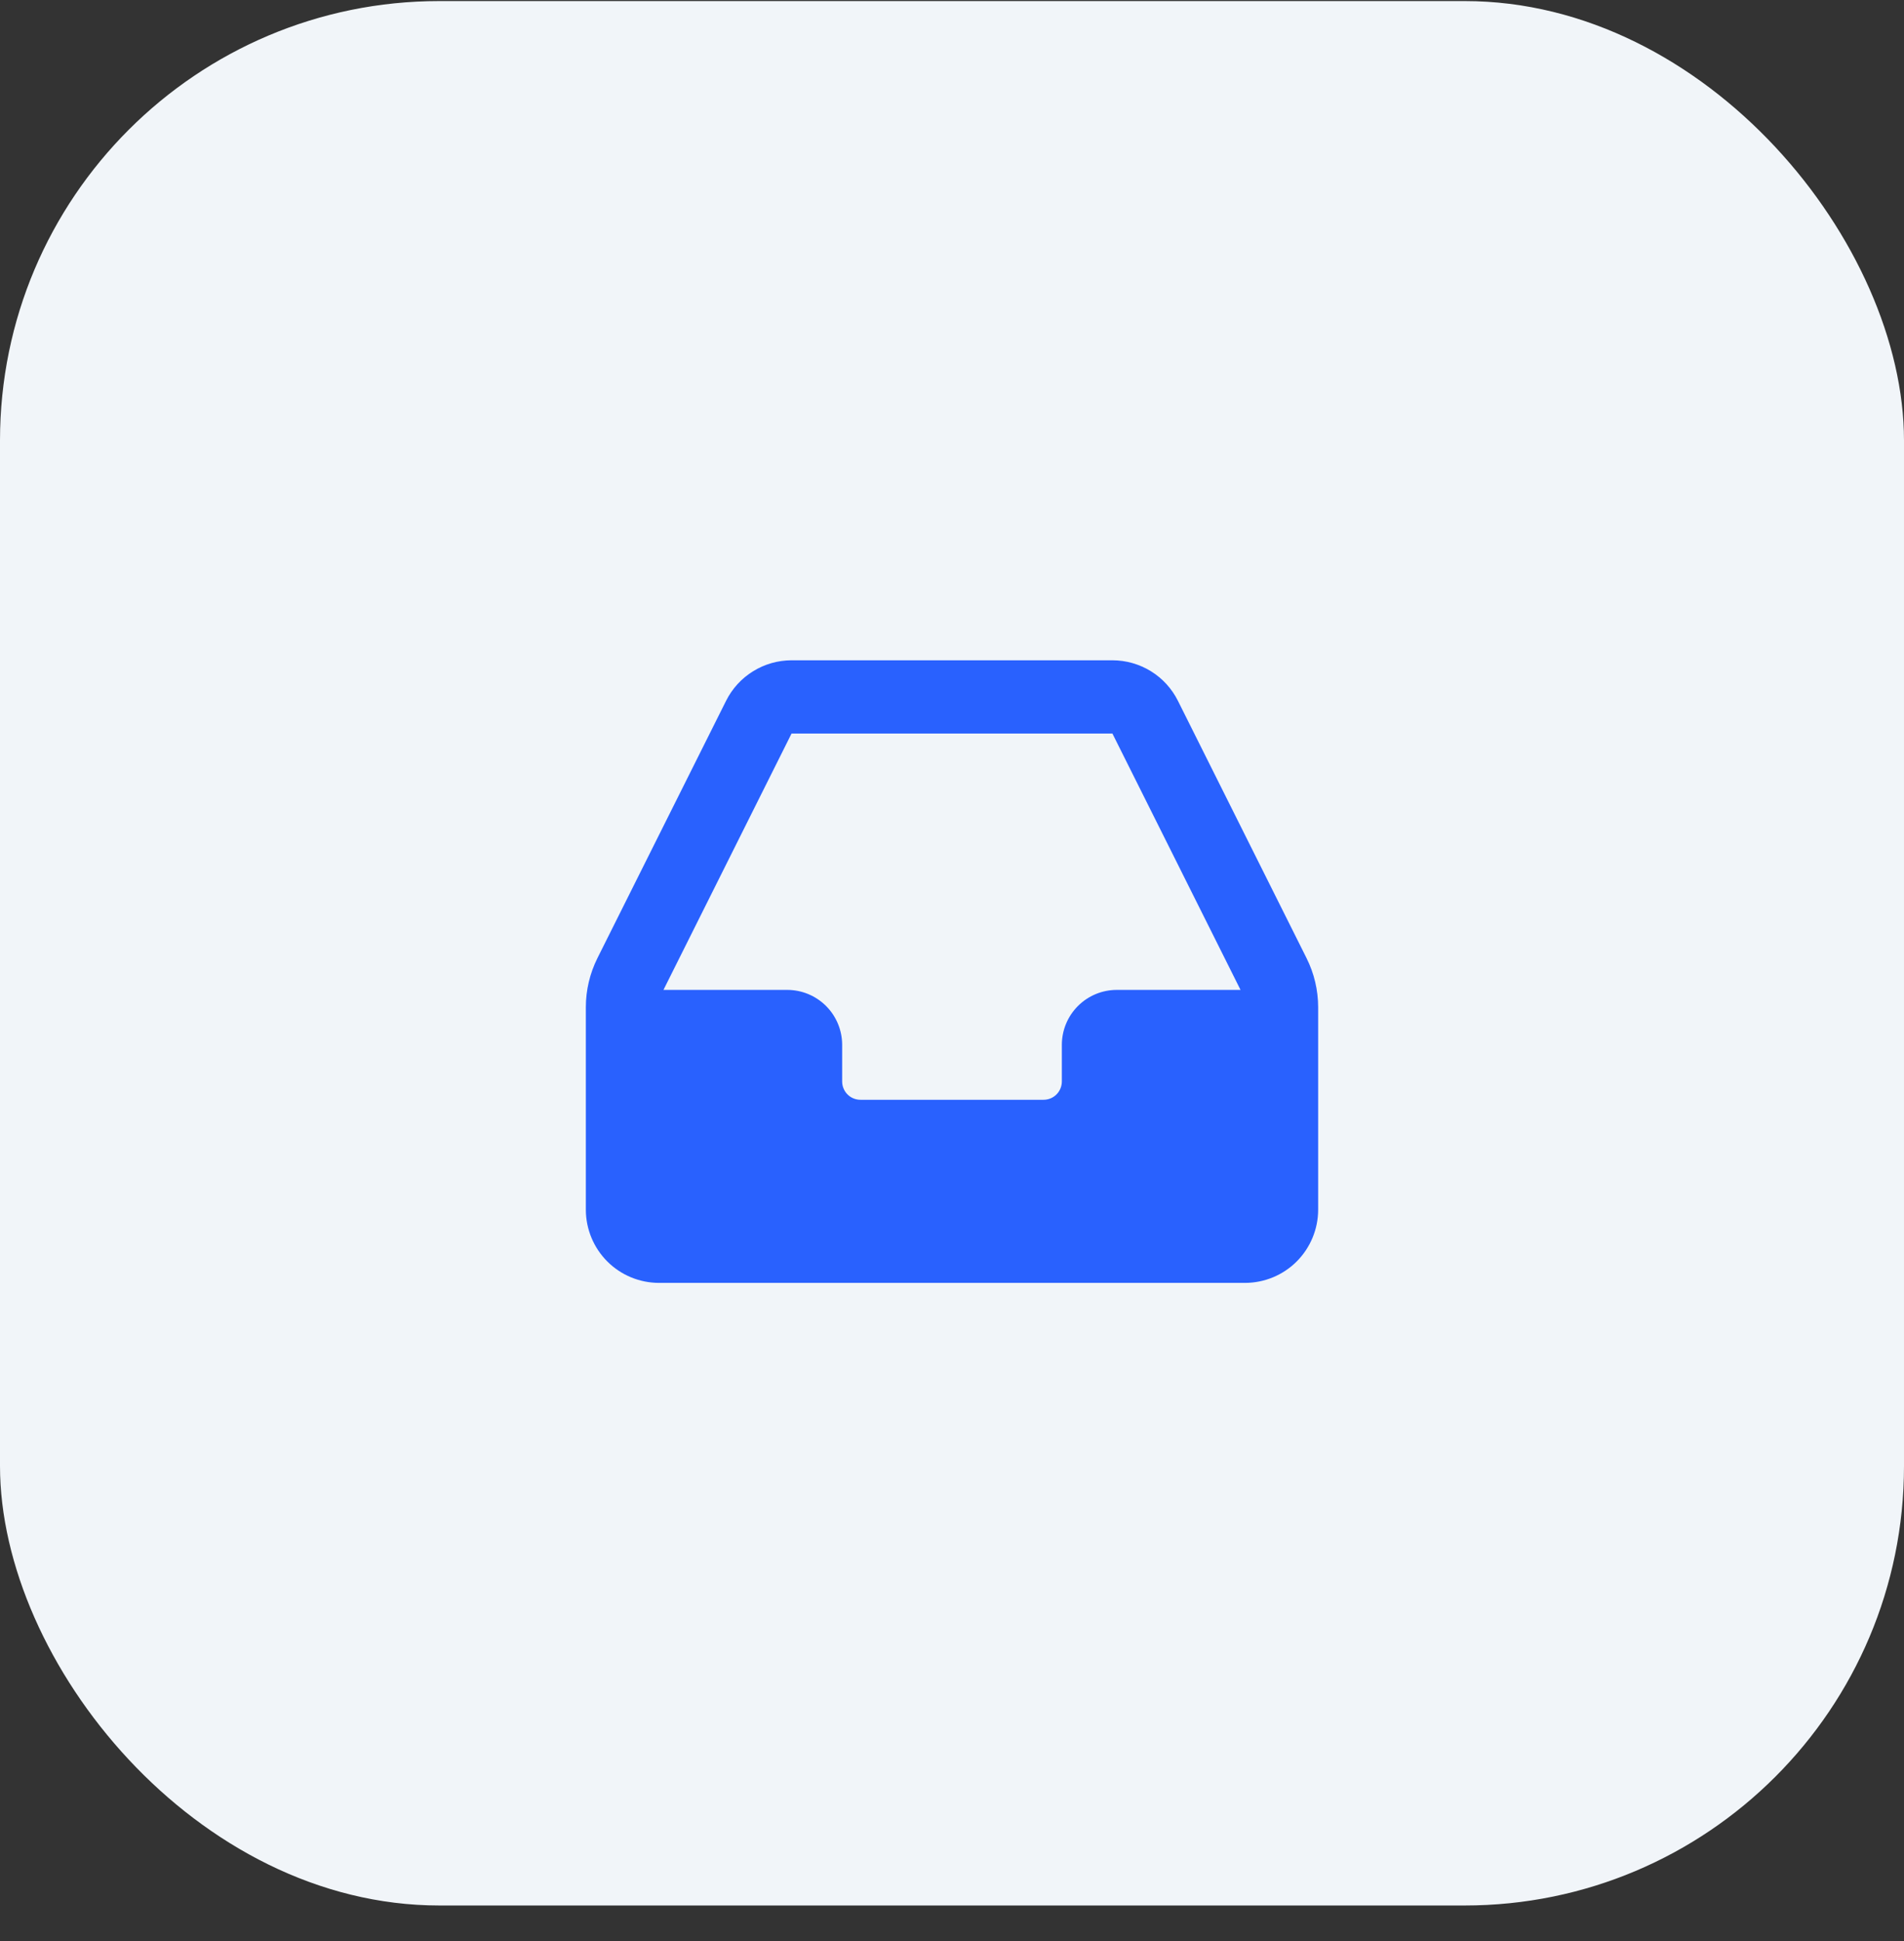
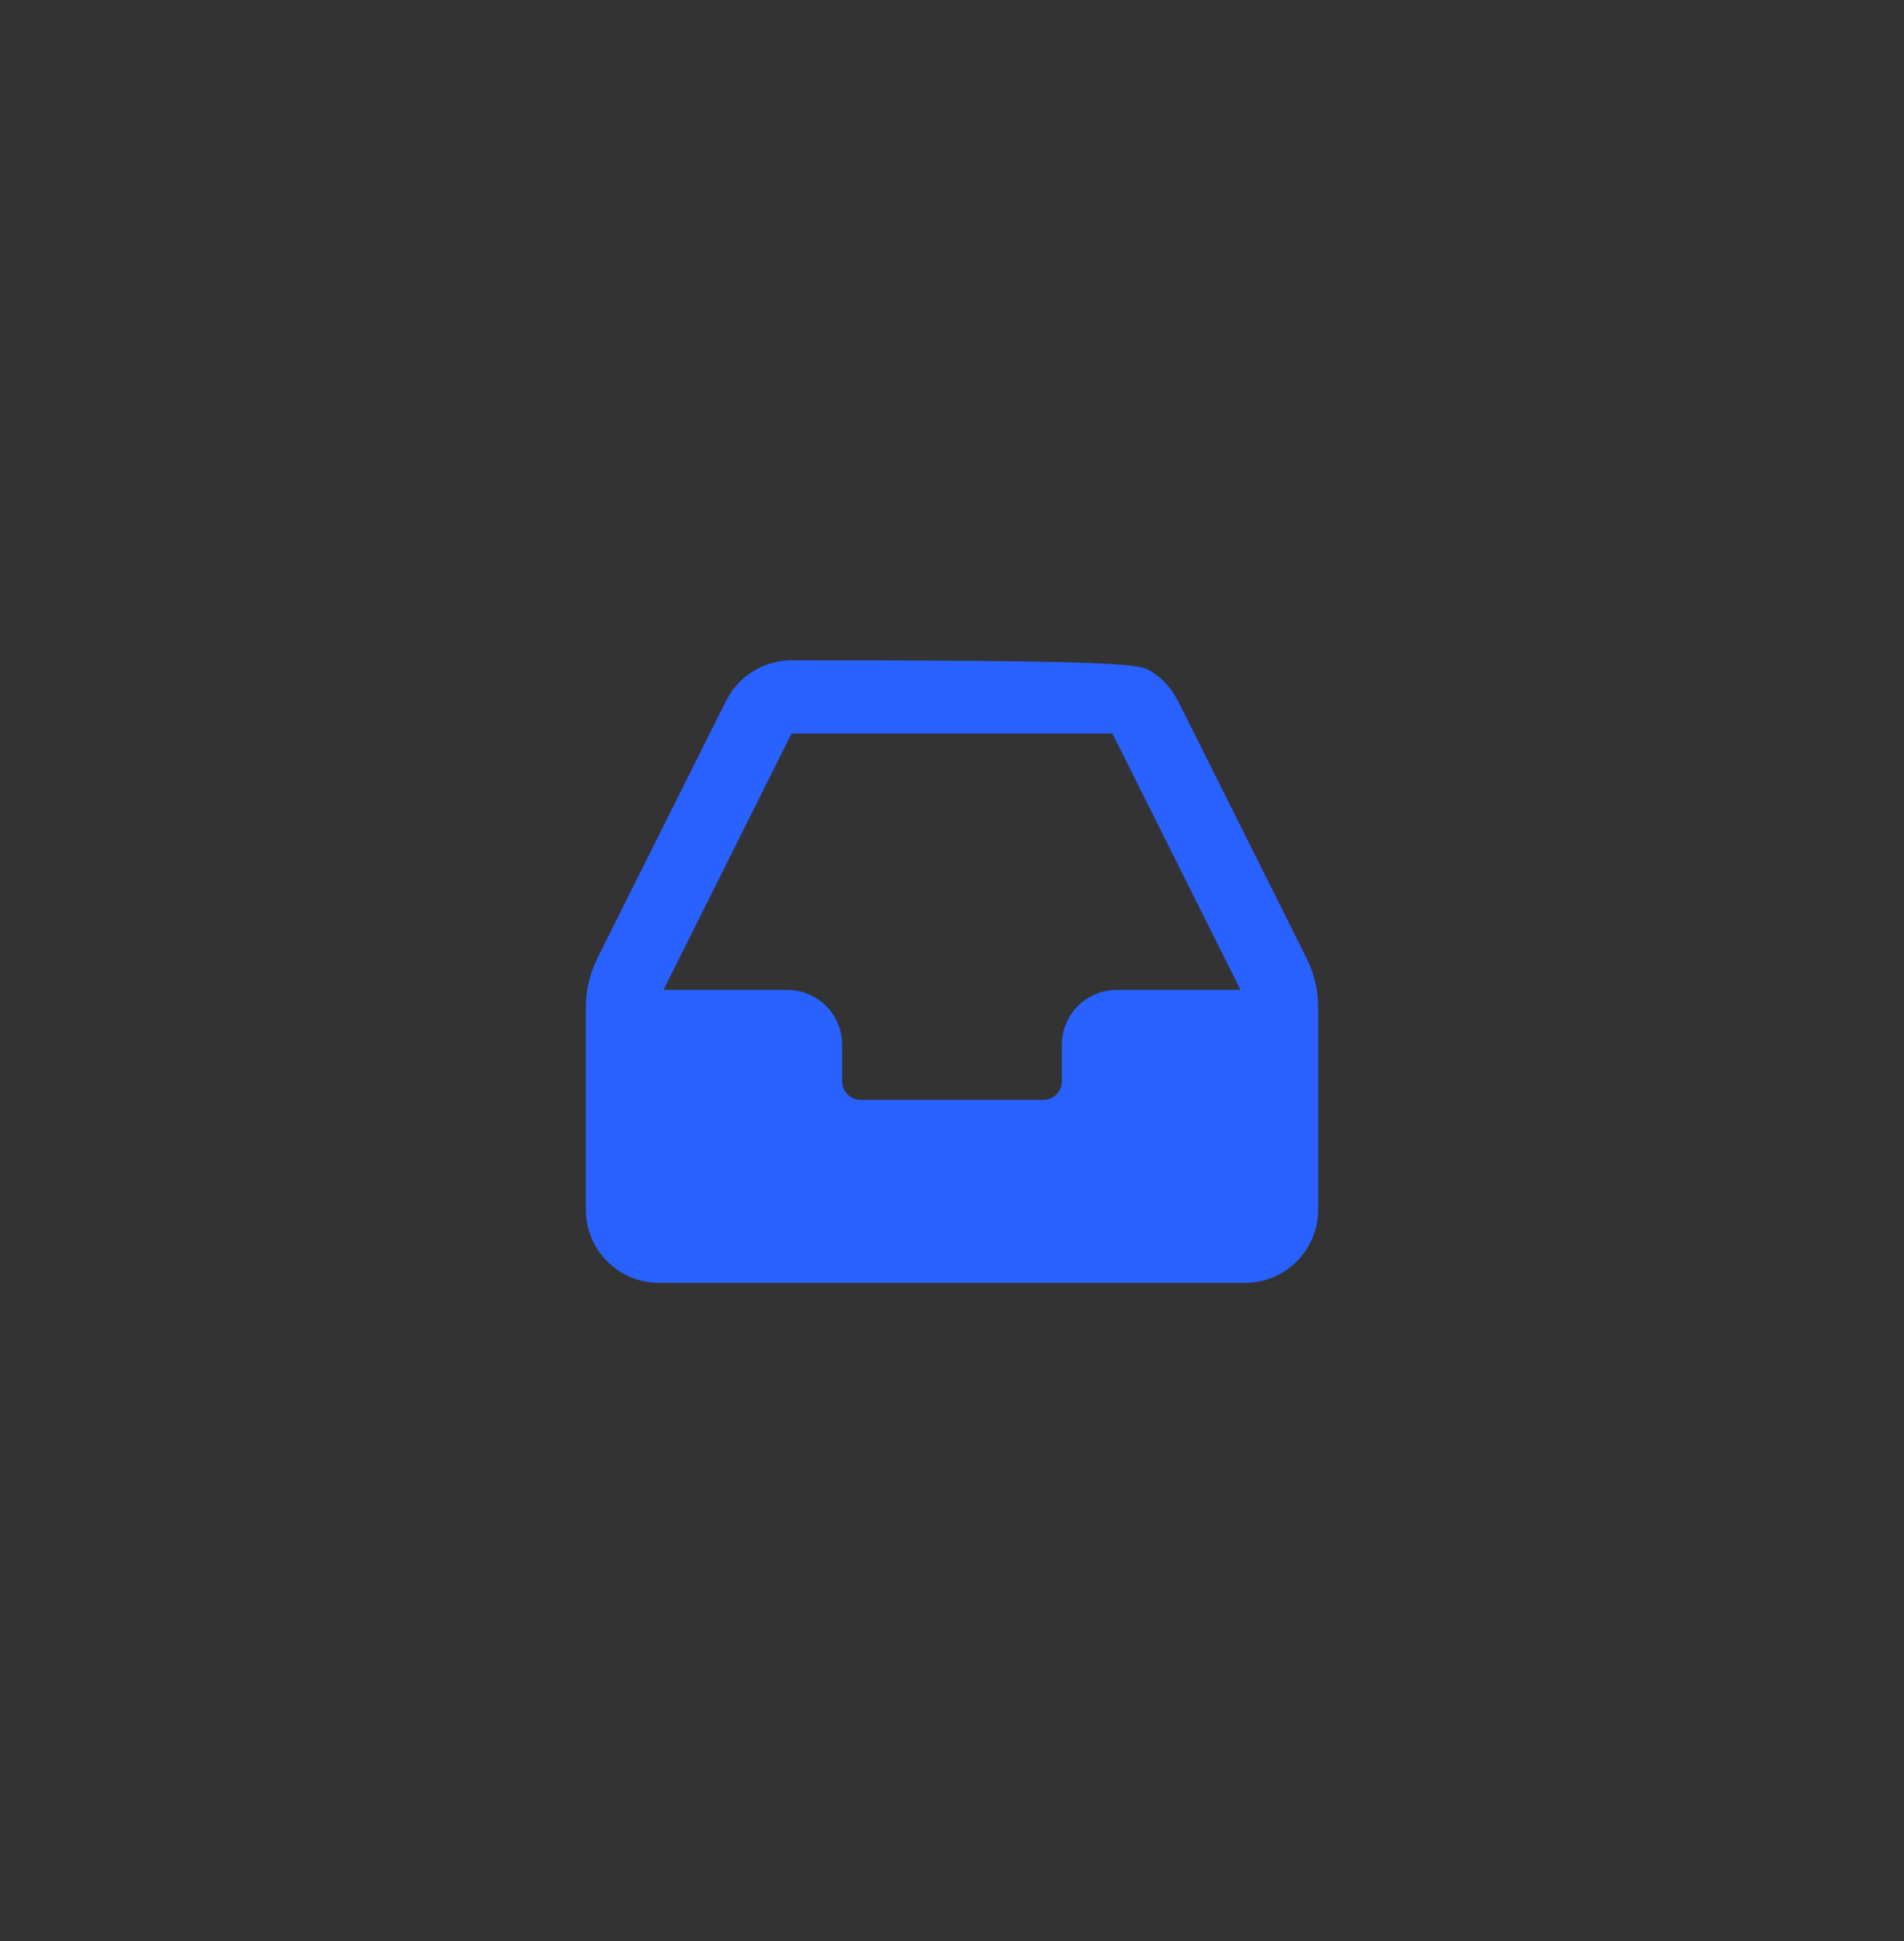
<svg xmlns="http://www.w3.org/2000/svg" width="52" height="53" viewBox="0 0 52 53" fill="none">
  <rect x="0" y="0" width="52" height="53" fill="#333333" stroke="none" />
-   <rect y="0.029" width="52" height="52" rx="12" fill="#F1F5F9" />
-   <path fill-rule="evenodd" clip-rule="evenodd" d="M19.83 19.135C19.996 18.803 20.251 18.524 20.567 18.329C20.882 18.133 21.246 18.03 21.617 18.029H30.381C30.753 18.029 31.117 18.133 31.433 18.328C31.749 18.523 32.004 18.803 32.17 19.135L35.682 26.16C35.891 26.576 35.999 27.035 36 27.5V33.029C36 33.56 35.789 34.068 35.414 34.444C35.039 34.819 34.53 35.029 34 35.029H18C17.47 35.029 16.961 34.819 16.586 34.444C16.211 34.068 16 33.56 16 33.029V27.501C16 27.036 16.109 26.577 16.317 26.16L19.83 19.135ZM30.381 20.029H21.618L18.12 27.029H21.5C21.898 27.029 22.279 27.187 22.561 27.469C22.842 27.75 23 28.131 23 28.529V29.529C23 29.662 23.053 29.789 23.146 29.883C23.24 29.977 23.367 30.029 23.5 30.029H28.5C28.633 30.029 28.76 29.977 28.854 29.883C28.947 29.789 29 29.662 29 29.529V28.529C29 28.131 29.158 27.75 29.439 27.469C29.721 27.187 30.102 27.029 30.5 27.029H33.88L30.381 20.029Z" fill="#2961FE" />
+   <path fill-rule="evenodd" clip-rule="evenodd" d="M19.83 19.135C19.996 18.803 20.251 18.524 20.567 18.329C20.882 18.133 21.246 18.03 21.617 18.029C30.753 18.029 31.117 18.133 31.433 18.328C31.749 18.523 32.004 18.803 32.17 19.135L35.682 26.16C35.891 26.576 35.999 27.035 36 27.5V33.029C36 33.56 35.789 34.068 35.414 34.444C35.039 34.819 34.53 35.029 34 35.029H18C17.47 35.029 16.961 34.819 16.586 34.444C16.211 34.068 16 33.56 16 33.029V27.501C16 27.036 16.109 26.577 16.317 26.16L19.83 19.135ZM30.381 20.029H21.618L18.12 27.029H21.5C21.898 27.029 22.279 27.187 22.561 27.469C22.842 27.75 23 28.131 23 28.529V29.529C23 29.662 23.053 29.789 23.146 29.883C23.24 29.977 23.367 30.029 23.5 30.029H28.5C28.633 30.029 28.76 29.977 28.854 29.883C28.947 29.789 29 29.662 29 29.529V28.529C29 28.131 29.158 27.75 29.439 27.469C29.721 27.187 30.102 27.029 30.5 27.029H33.88L30.381 20.029Z" fill="#2961FE" />
</svg>